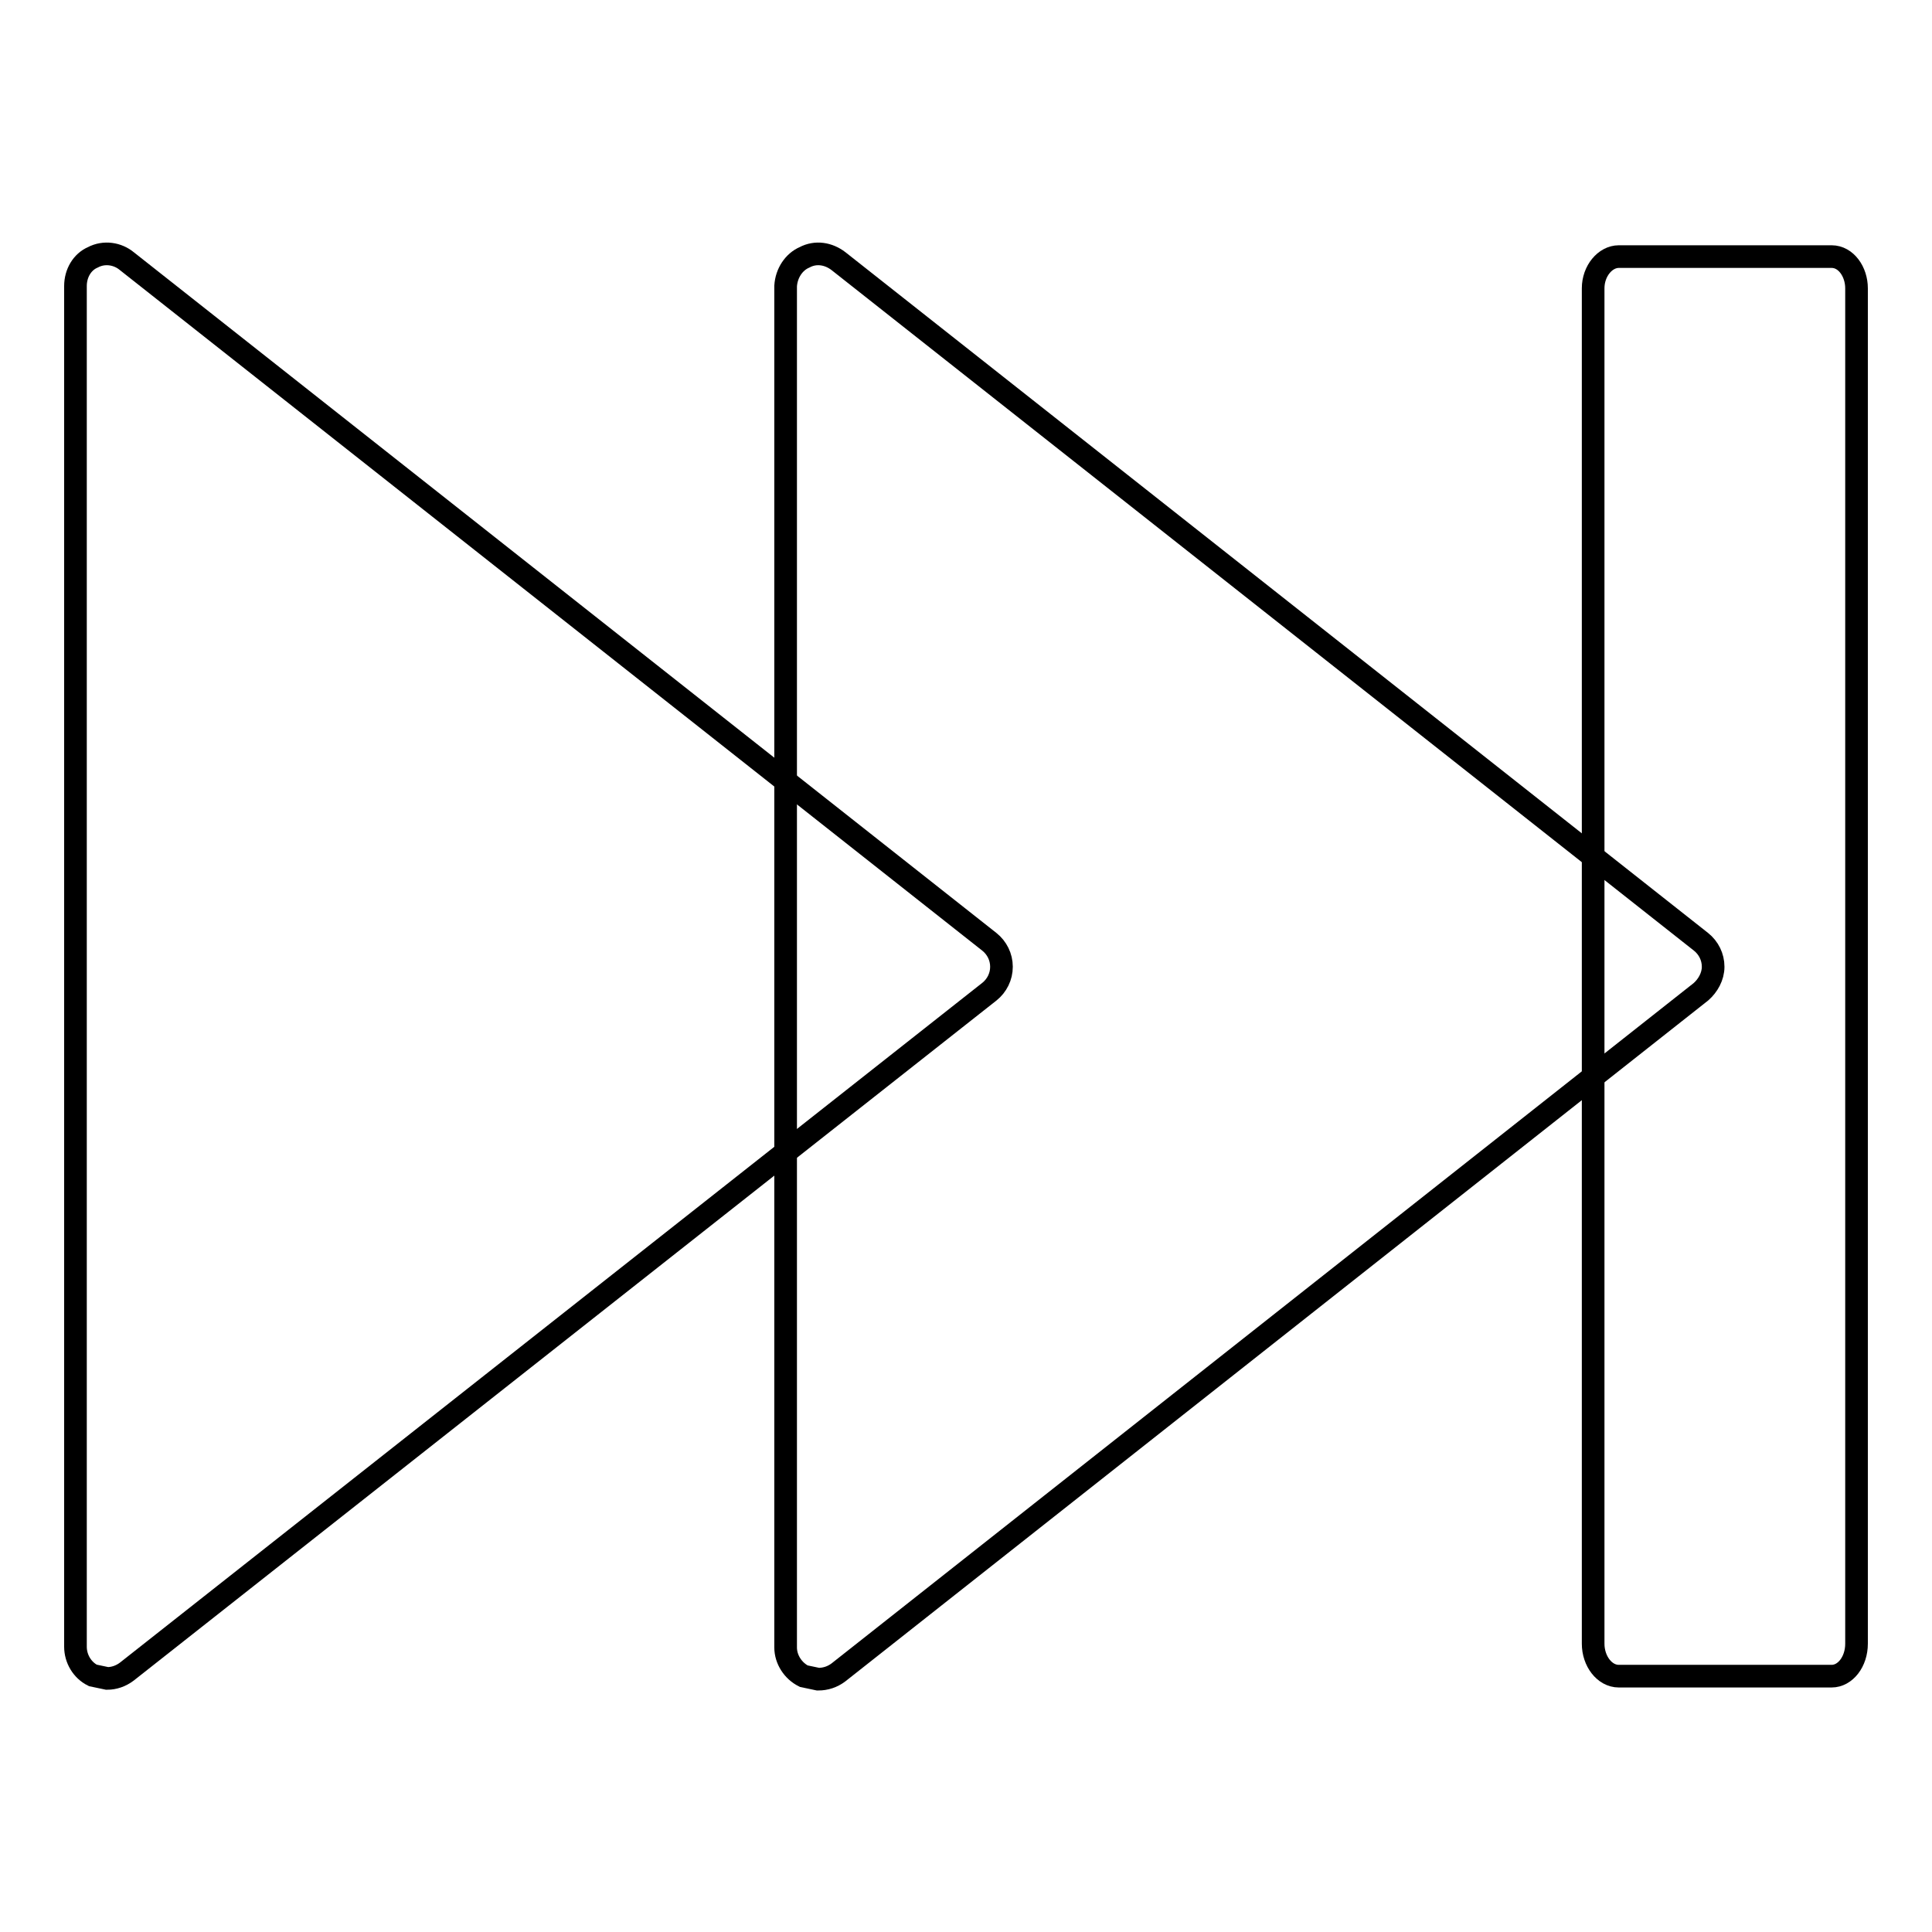
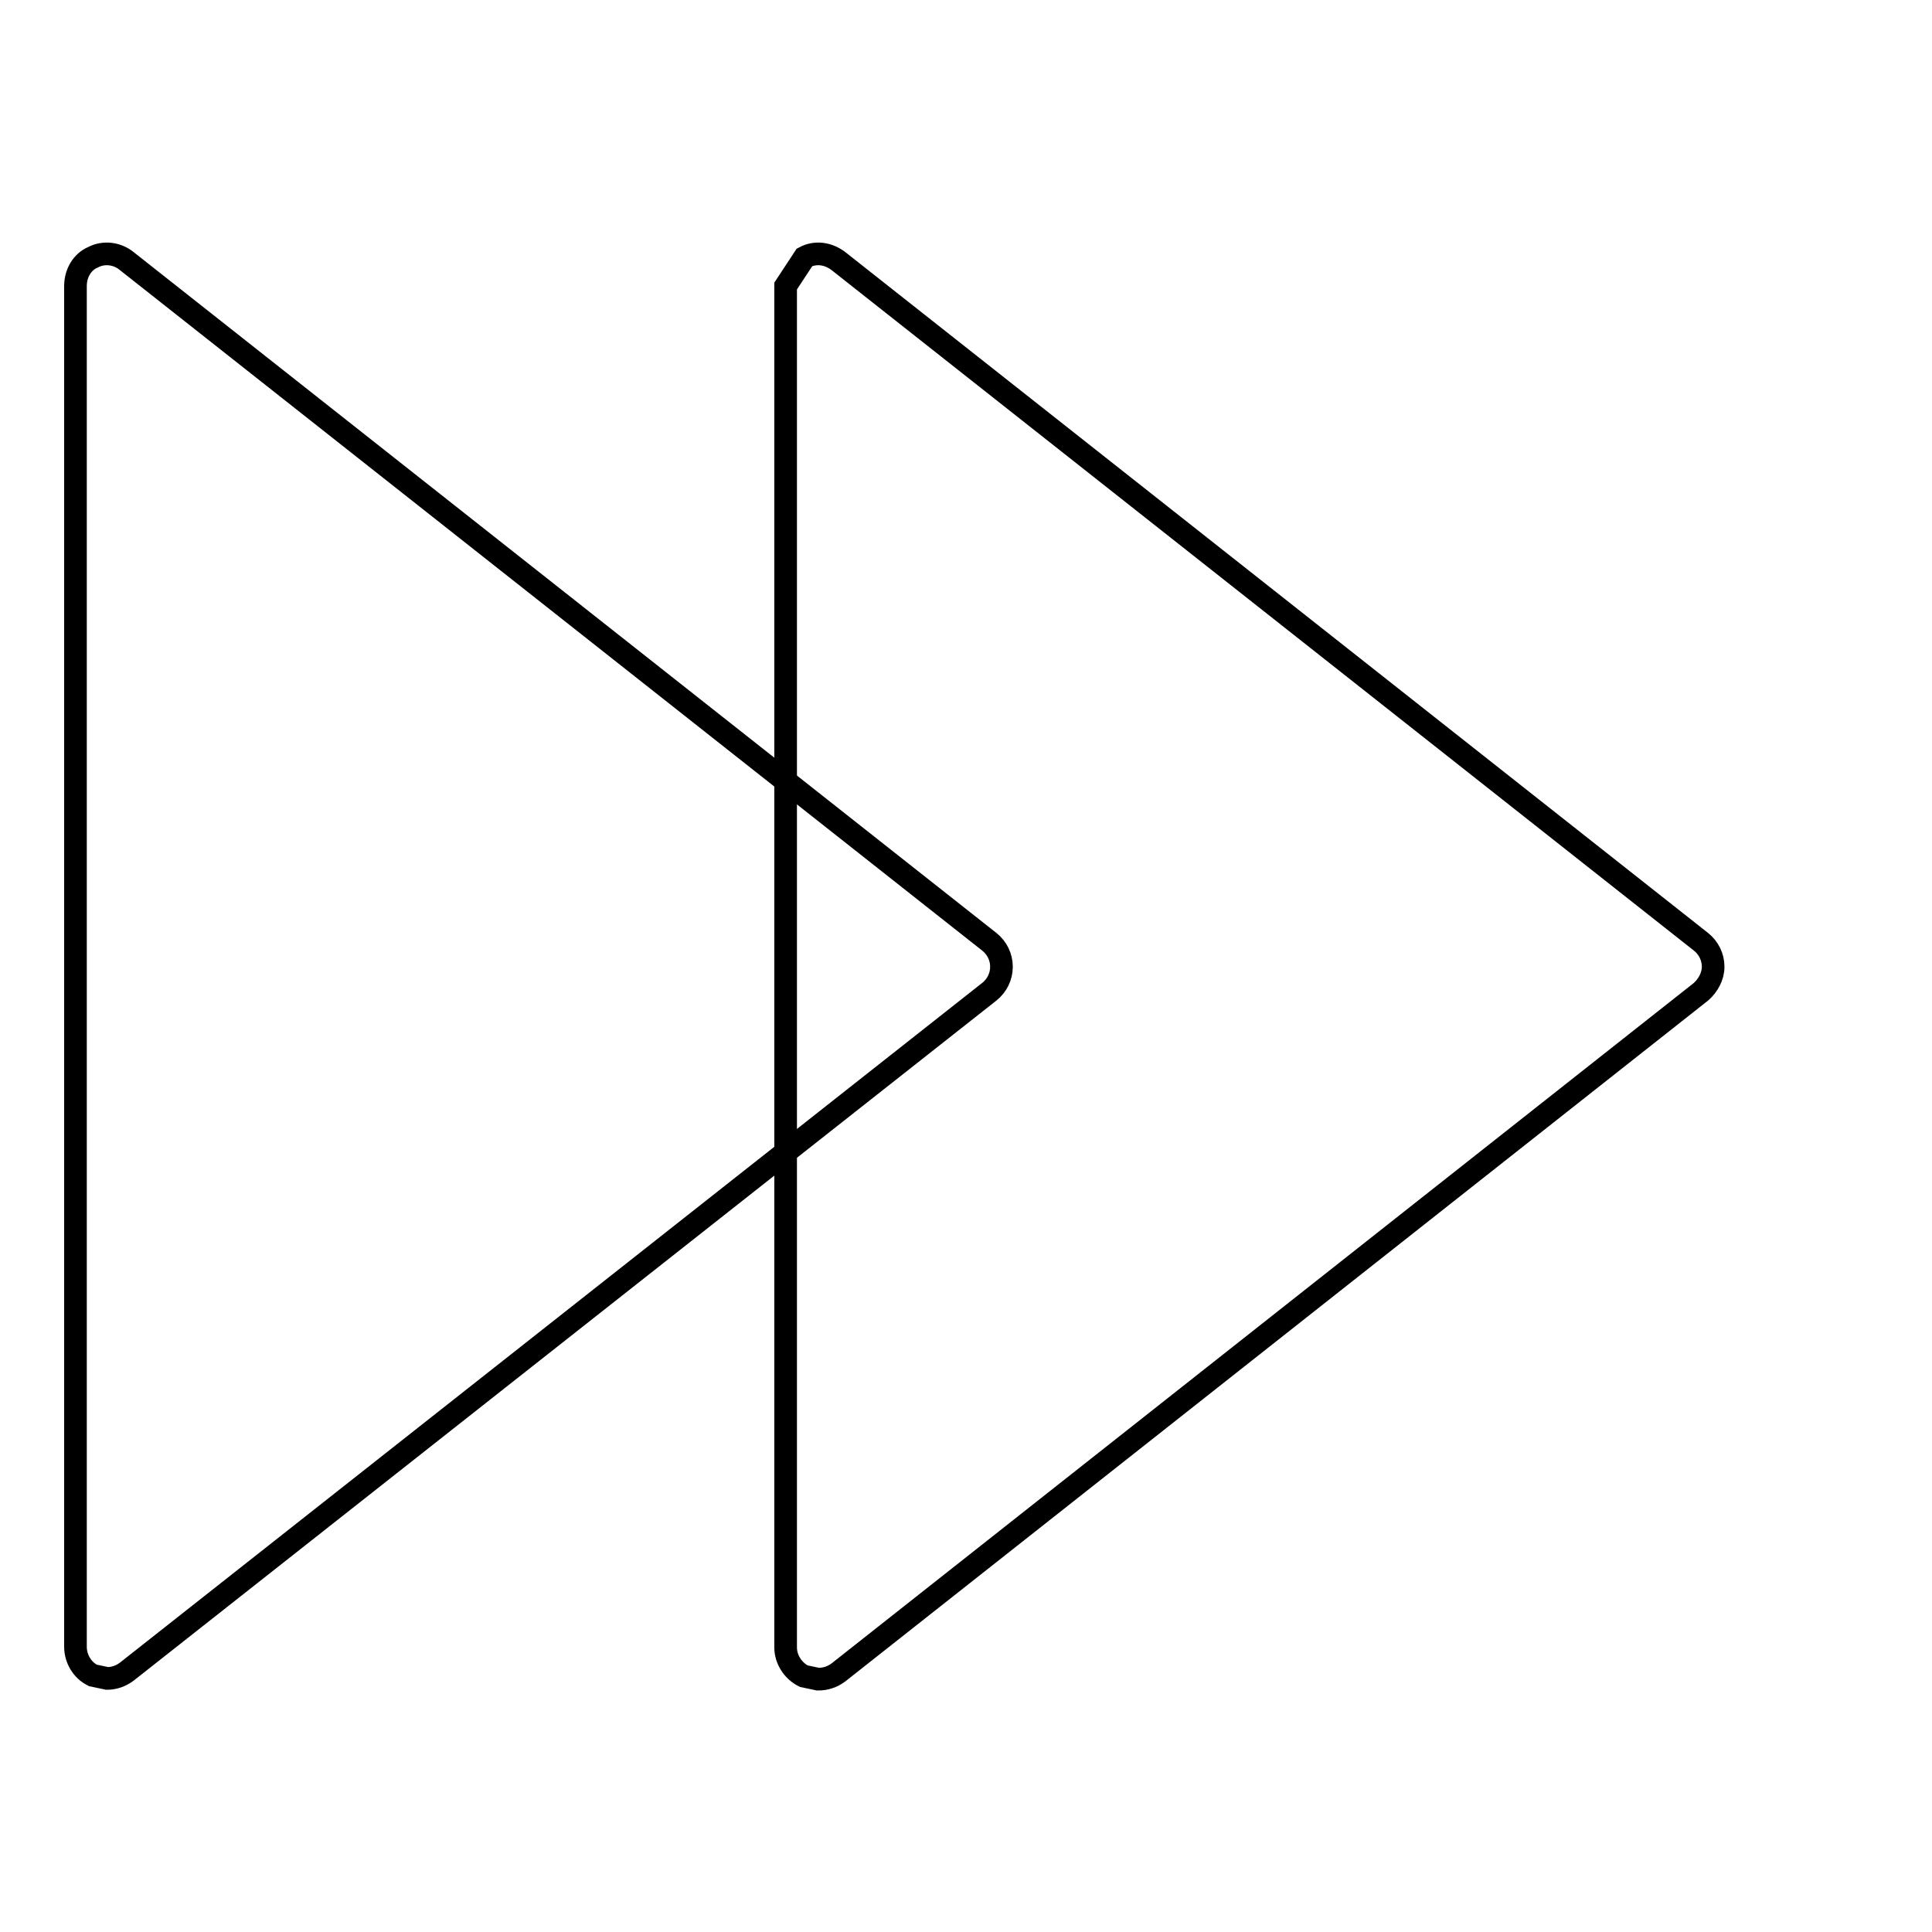
<svg xmlns="http://www.w3.org/2000/svg" version="1.1" x="0px" y="0px" viewBox="0 0 256 256" enable-background="new 0 0 256 256" xml:space="preserve">
  <g>
    <g>
      <g>
        <g id="c95_rewind">
-           <path stroke-width="3" fill-opacity="0" stroke="#000000" d="M106.6,34.1c1.5-0.8,3.2-0.5,4.5,0.5l114.3,90.2c1,0.8,1.6,2,1.6,3.3c0,1.3-0.7,2.5-1.6,3.3l-114.3,90.2c-0.8,0.6-1.7,0.9-2.7,0.9l-1.9-0.4c-1.4-0.7-2.4-2.2-2.4-3.8V37.9C104.2,36.2,105.2,34.7,106.6,34.1z" />
+           <path stroke-width="3" fill-opacity="0" stroke="#000000" d="M106.6,34.1c1.5-0.8,3.2-0.5,4.5,0.5l114.3,90.2c1,0.8,1.6,2,1.6,3.3c0,1.3-0.7,2.5-1.6,3.3l-114.3,90.2c-0.8,0.6-1.7,0.9-2.7,0.9l-1.9-0.4c-1.4-0.7-2.4-2.2-2.4-3.8V37.9z" />
          <path stroke-width="3" fill-opacity="0" stroke="#000000" d="M12.3,34.1c1.5-0.8,3.3-0.5,4.5,0.5l114.3,90.2c1,0.8,1.6,2,1.6,3.3c0,1.3-0.6,2.5-1.6,3.3L16.8,221.5c-0.8,0.6-1.7,0.9-2.6,0.9l-1.9-0.4c-1.4-0.7-2.3-2.2-2.3-3.8V37.9C10,36.2,10.9,34.7,12.3,34.1z" />
-           <path stroke-width="3" fill-opacity="0" stroke="#000000" d="M214.5,34h28.2c1.9,0,3.3,2,3.3,4.2v179.6c0,2.4-1.5,4.3-3.3,4.3h-28.2c-1.9,0-3.4-2-3.4-4.3V38.2C211.1,35.9,212.7,34,214.5,34z" />
        </g>
      </g>
      <g />
      <g />
      <g />
      <g />
      <g />
      <g />
      <g />
      <g />
      <g />
      <g />
      <g />
      <g />
      <g />
      <g />
      <g />
    </g>
  </g>
</svg>